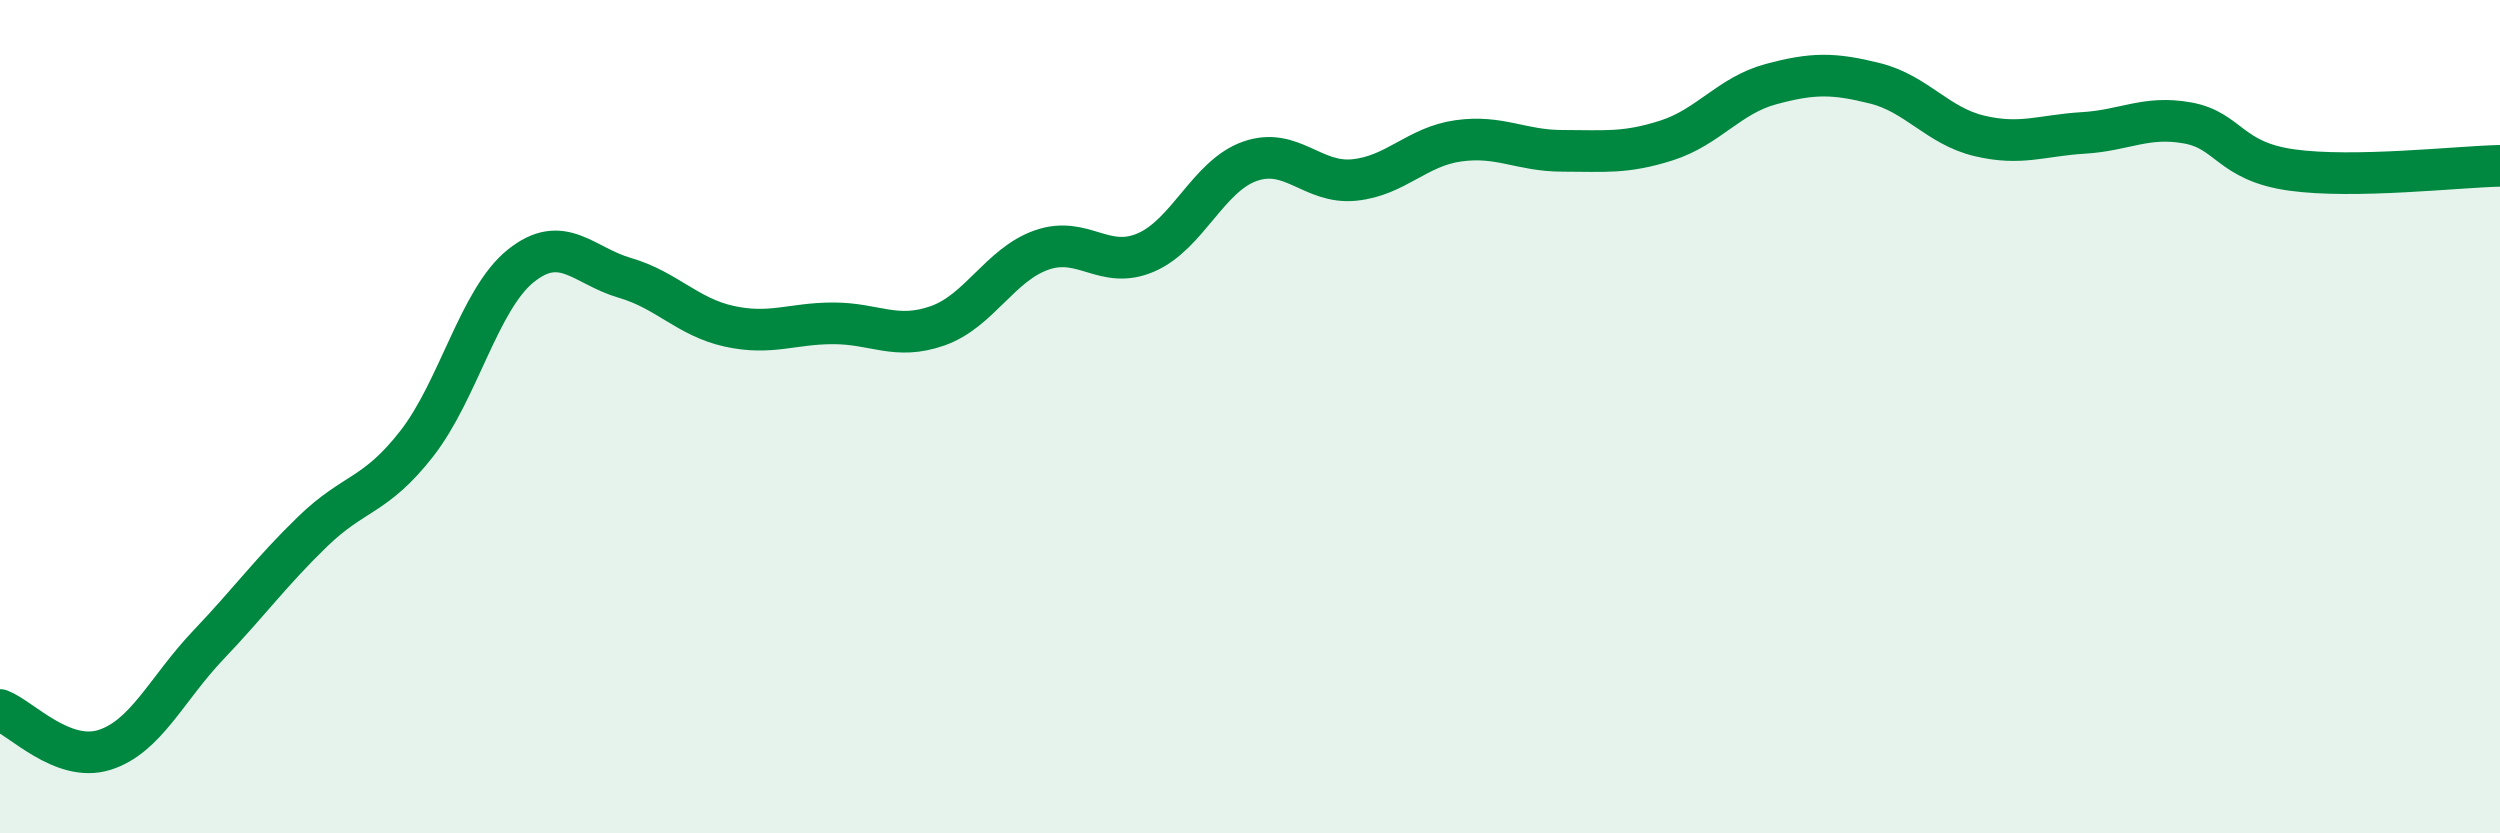
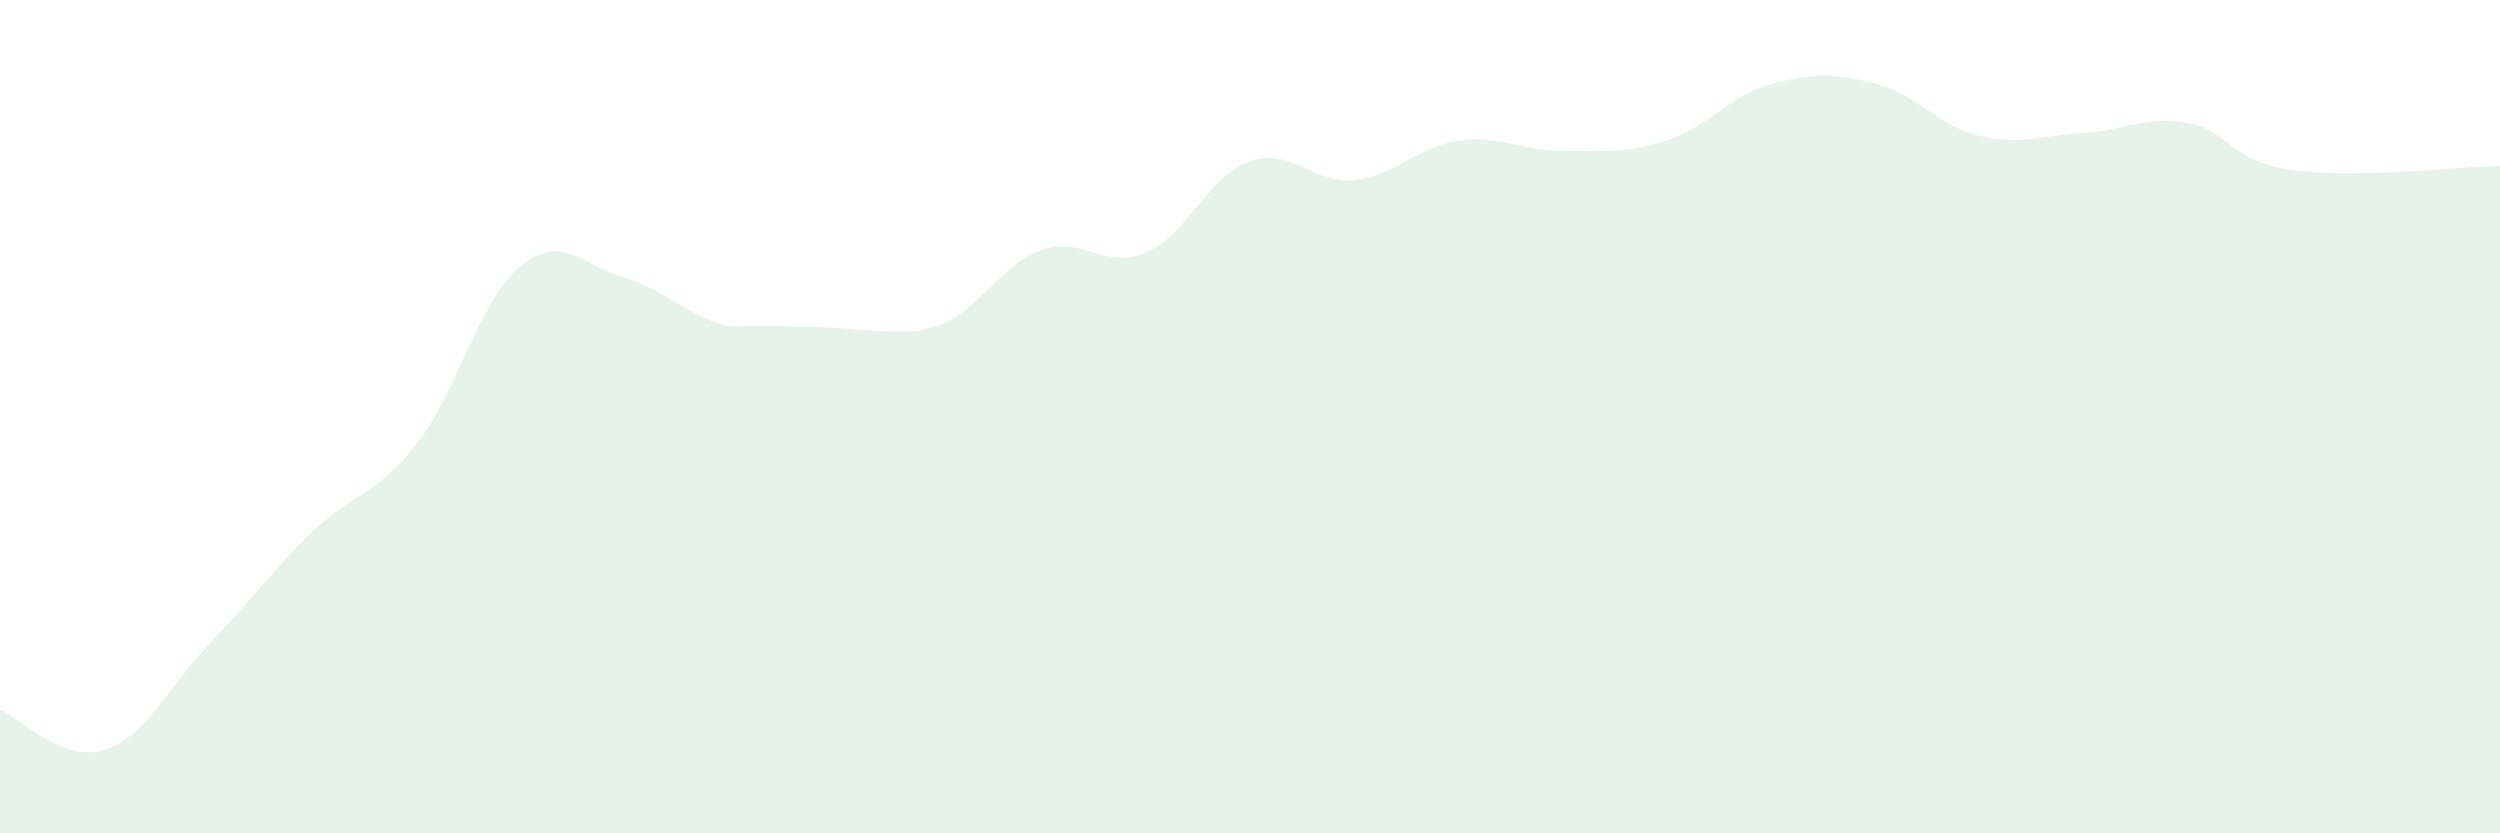
<svg xmlns="http://www.w3.org/2000/svg" width="60" height="20" viewBox="0 0 60 20">
-   <path d="M 0,17.04 C 0.5,17.23 1.5,18.31 2.5,18 C 3.5,17.69 4,16.53 5,15.48 C 6,14.43 6.5,13.73 7.5,12.76 C 8.5,11.79 9,11.93 10,10.65 C 11,9.37 11.5,7.18 12.5,6.38 C 13.5,5.58 14,6.38 15,6.67 C 16,6.96 16.5,7.61 17.5,7.83 C 18.5,8.05 19,7.76 20,7.76 C 21,7.76 21.5,8.17 22.5,7.82 C 23.5,7.47 24,6.35 25,6 C 26,5.65 26.5,6.49 27.5,6.06 C 28.5,5.63 29,4.22 30,3.87 C 31,3.52 31.5,4.42 32.5,4.32 C 33.5,4.22 34,3.52 35,3.38 C 36,3.24 36.5,3.62 37.5,3.62 C 38.5,3.62 39,3.69 40,3.37 C 41,3.05 41.5,2.29 42.5,2.02 C 43.5,1.75 44,1.75 45,2 C 46,2.25 46.5,3.02 47.5,3.26 C 48.5,3.5 49,3.25 50,3.19 C 51,3.13 51.5,2.77 52.5,2.95 C 53.5,3.13 53.5,3.87 55,4.08 C 56.5,4.29 59,4 60,3.98L60 20L0 20Z" fill="#008740" opacity="0.1" stroke-linecap="round" stroke-linejoin="round" />
-   <path d="M 0,17.04 C 0.5,17.23 1.5,18.31 2.5,18 C 3.5,17.69 4,16.53 5,15.48 C 6,14.43 6.5,13.73 7.5,12.76 C 8.5,11.79 9,11.93 10,10.65 C 11,9.37 11.5,7.18 12.5,6.38 C 13.5,5.58 14,6.38 15,6.67 C 16,6.96 16.5,7.61 17.5,7.83 C 18.5,8.05 19,7.76 20,7.76 C 21,7.76 21.5,8.17 22.5,7.82 C 23.5,7.47 24,6.35 25,6 C 26,5.65 26.5,6.49 27.5,6.06 C 28.5,5.63 29,4.22 30,3.87 C 31,3.52 31.5,4.42 32.5,4.32 C 33.5,4.22 34,3.52 35,3.38 C 36,3.24 36.5,3.62 37.5,3.62 C 38.5,3.62 39,3.69 40,3.37 C 41,3.05 41.5,2.29 42.5,2.02 C 43.5,1.75 44,1.75 45,2 C 46,2.25 46.5,3.02 47.5,3.26 C 48.5,3.5 49,3.25 50,3.19 C 51,3.13 51.5,2.77 52.5,2.95 C 53.5,3.13 53.5,3.87 55,4.08 C 56.5,4.29 59,4 60,3.98" stroke="#008740" stroke-width="1" fill="none" stroke-linecap="round" stroke-linejoin="round" />
+   <path d="M 0,17.04 C 0.5,17.23 1.5,18.31 2.5,18 C 3.5,17.69 4,16.53 5,15.48 C 6,14.43 6.5,13.73 7.5,12.76 C 8.5,11.79 9,11.93 10,10.65 C 11,9.37 11.5,7.18 12.5,6.38 C 13.5,5.58 14,6.38 15,6.67 C 16,6.96 16.5,7.61 17.5,7.83 C 21,7.76 21.5,8.17 22.5,7.82 C 23.5,7.47 24,6.35 25,6 C 26,5.65 26.5,6.49 27.5,6.06 C 28.5,5.63 29,4.22 30,3.87 C 31,3.52 31.5,4.42 32.5,4.32 C 33.5,4.22 34,3.52 35,3.38 C 36,3.24 36.5,3.62 37.5,3.62 C 38.5,3.62 39,3.69 40,3.37 C 41,3.05 41.5,2.29 42.5,2.02 C 43.5,1.75 44,1.75 45,2 C 46,2.25 46.5,3.02 47.5,3.26 C 48.5,3.5 49,3.25 50,3.19 C 51,3.13 51.5,2.77 52.5,2.95 C 53.5,3.13 53.5,3.87 55,4.08 C 56.5,4.29 59,4 60,3.98L60 20L0 20Z" fill="#008740" opacity="0.1" stroke-linecap="round" stroke-linejoin="round" />
</svg>